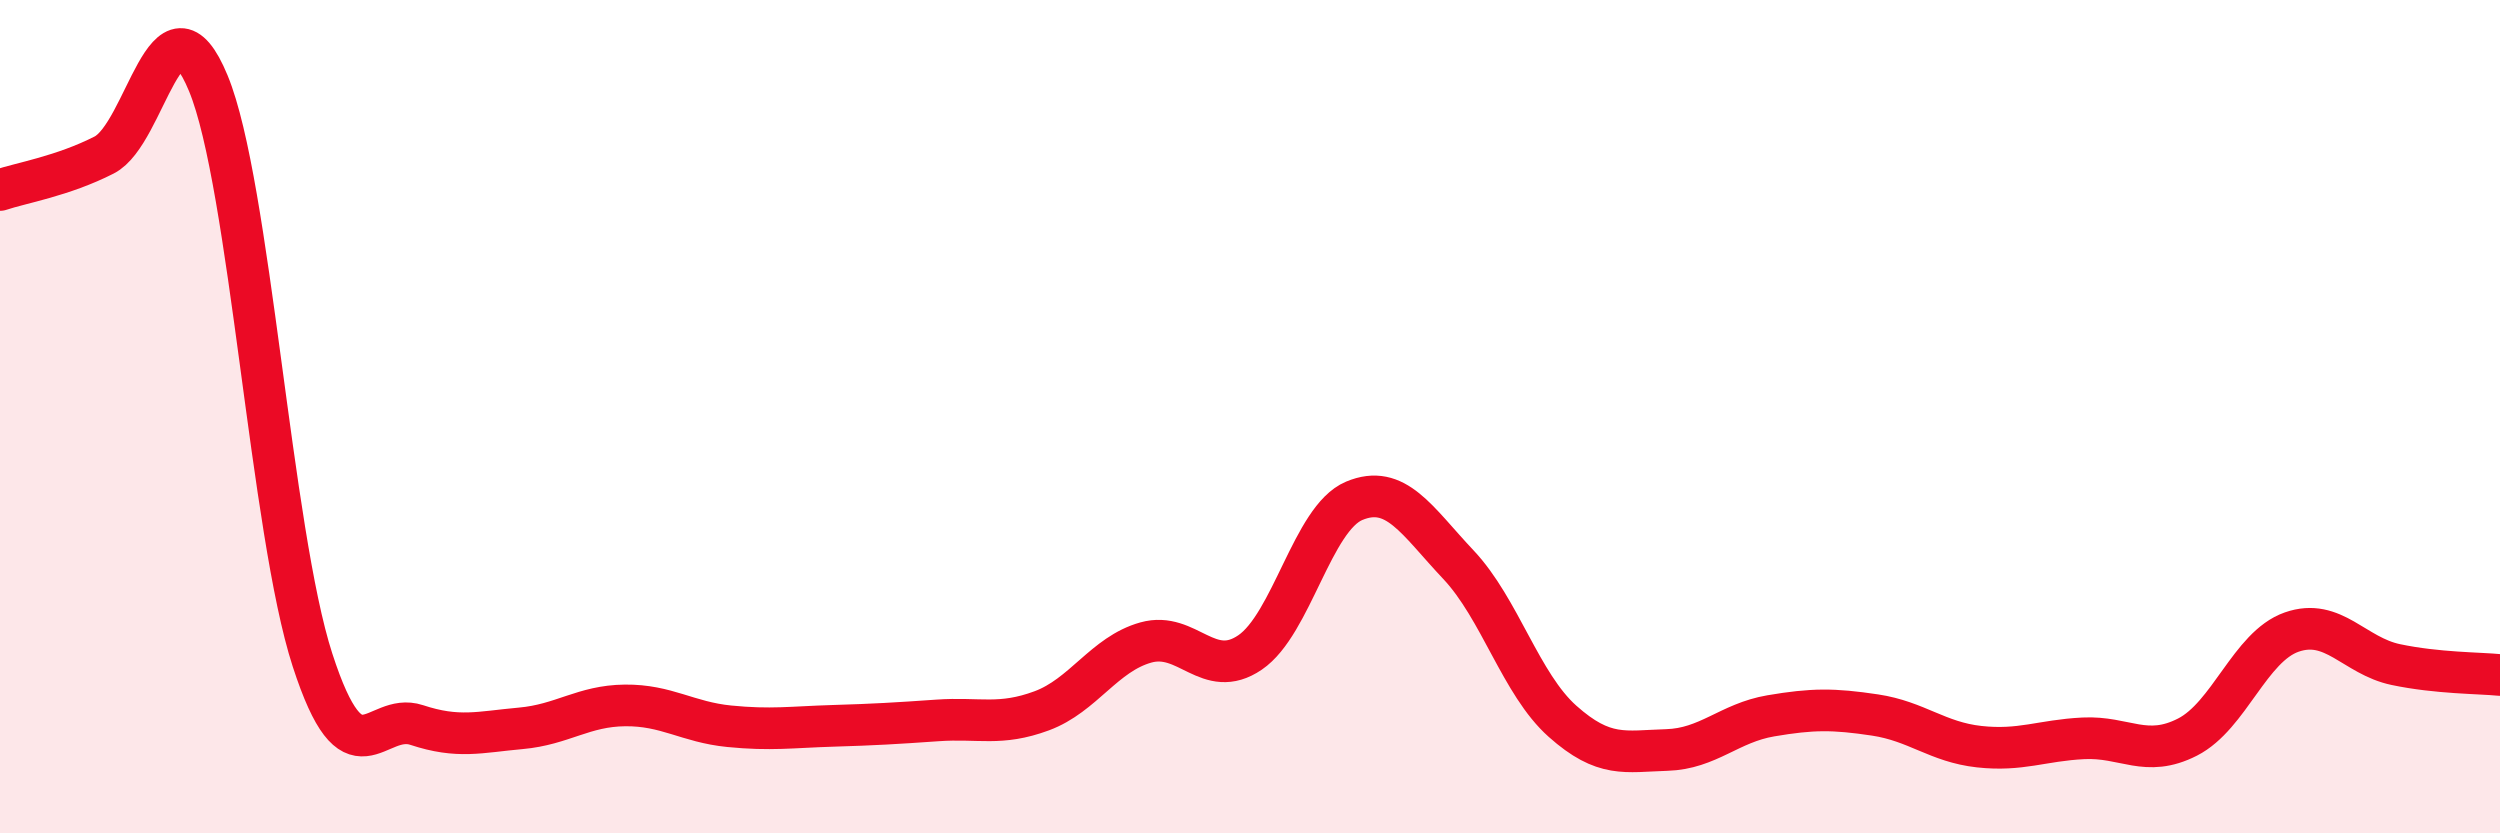
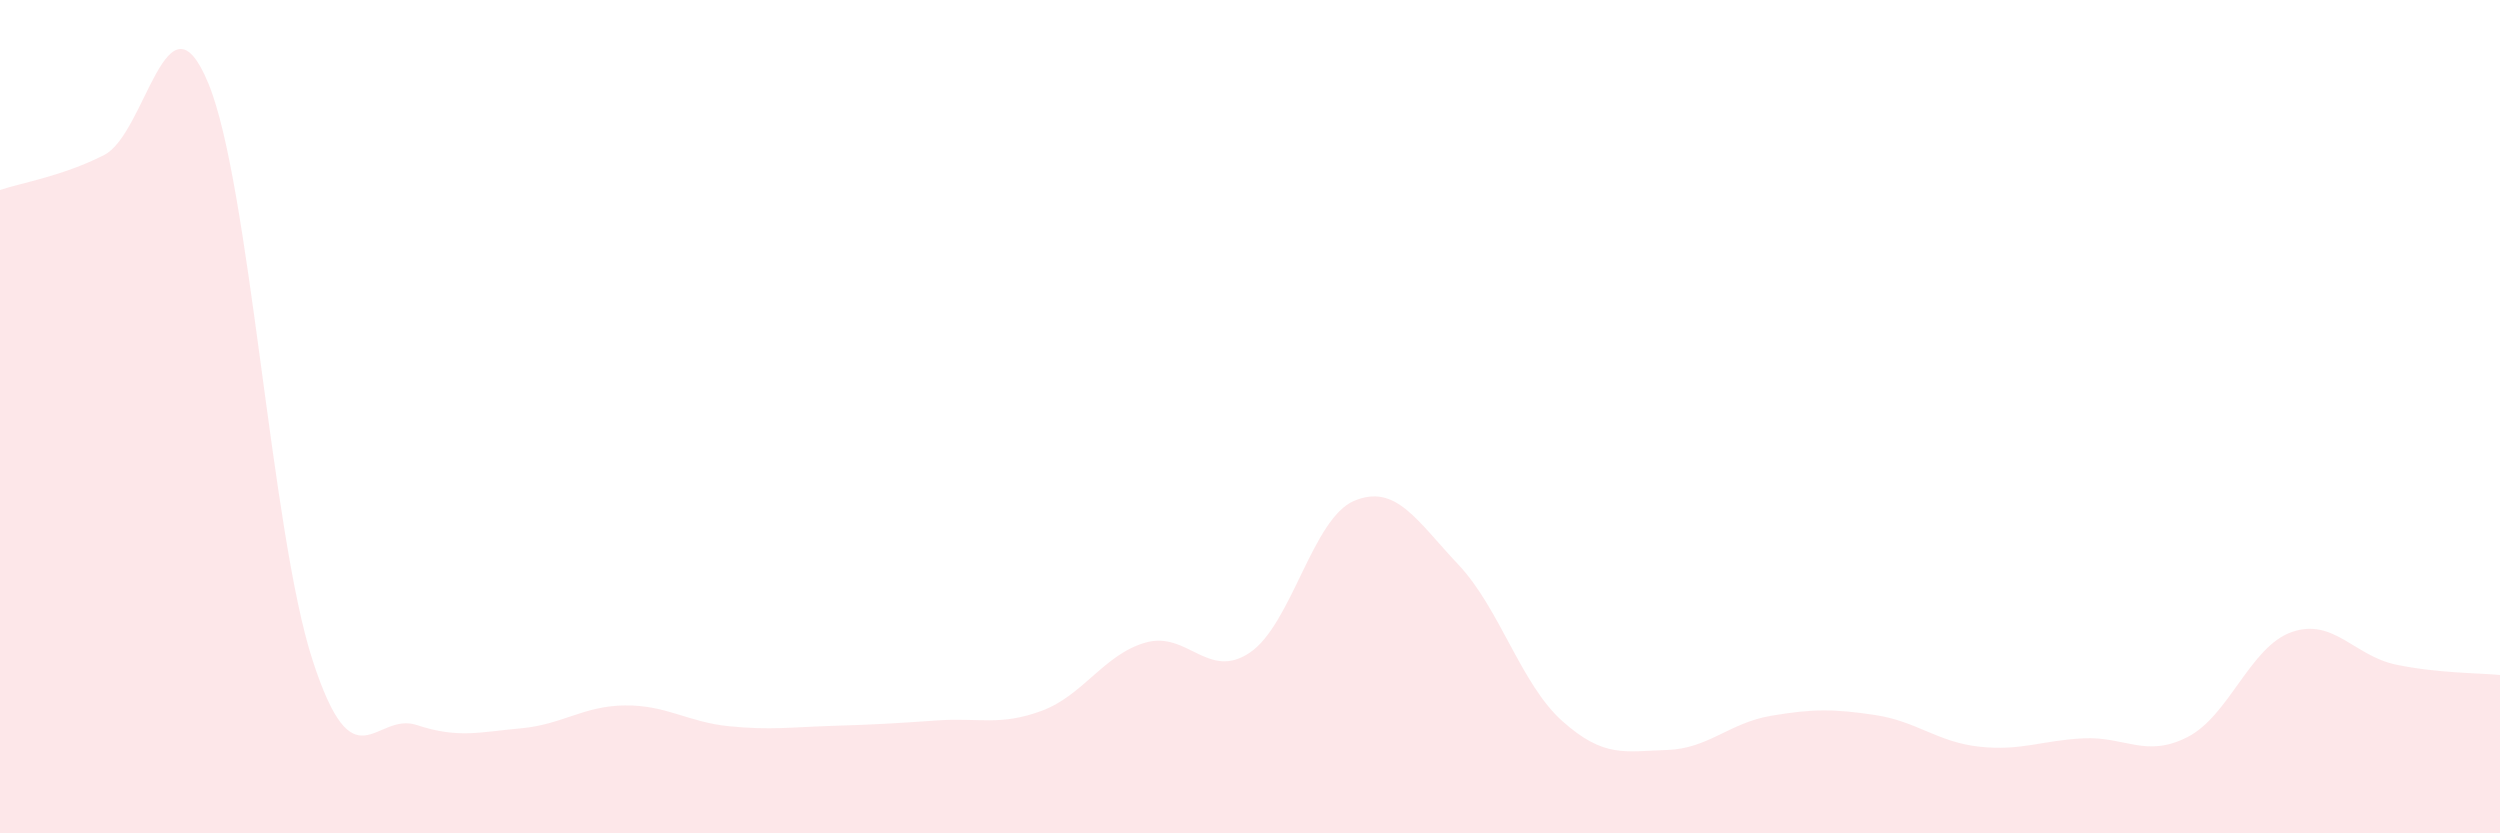
<svg xmlns="http://www.w3.org/2000/svg" width="60" height="20" viewBox="0 0 60 20">
  <path d="M 0,4.56 C 0.5,4.39 1.5,4.23 2.5,3.72 C 3.5,3.21 4,-0.42 5,2 C 6,4.42 6.5,12.76 7.5,15.84 C 8.5,18.92 9,17.07 10,17.4 C 11,17.73 11.5,17.57 12.5,17.48 C 13.5,17.39 14,16.94 15,16.93 C 16,16.92 16.5,17.33 17.5,17.43 C 18.5,17.53 19,17.45 20,17.42 C 21,17.39 21.5,17.36 22.5,17.29 C 23.5,17.22 24,17.43 25,17.06 C 26,16.69 26.5,15.7 27.5,15.42 C 28.5,15.14 29,16.34 30,15.66 C 31,14.98 31.5,12.44 32.5,12.02 C 33.5,11.6 34,12.49 35,13.55 C 36,14.61 36.5,16.42 37.5,17.31 C 38.5,18.2 39,18.03 40,18 C 41,17.97 41.5,17.35 42.5,17.18 C 43.5,17.01 44,17.01 45,17.16 C 46,17.31 46.5,17.81 47.5,17.92 C 48.5,18.03 49,17.77 50,17.72 C 51,17.67 51.5,18.2 52.5,17.69 C 53.5,17.18 54,15.52 55,15.17 C 56,14.82 56.5,15.74 57.5,15.95 C 58.5,16.16 59.5,16.15 60,16.2L60 20L0 20Z" fill="#EB0A25" opacity="0.1" stroke-linecap="round" stroke-linejoin="round" />
-   <path d="M 0,4.56 C 0.5,4.39 1.5,4.23 2.5,3.72 C 3.5,3.21 4,-0.42 5,2 C 6,4.42 6.5,12.76 7.5,15.84 C 8.5,18.92 9,17.07 10,17.4 C 11,17.73 11.5,17.57 12.5,17.48 C 13.5,17.39 14,16.94 15,16.93 C 16,16.92 16.5,17.33 17.5,17.43 C 18.5,17.53 19,17.45 20,17.42 C 21,17.39 21.5,17.36 22.5,17.29 C 23.5,17.22 24,17.43 25,17.06 C 26,16.69 26.5,15.7 27.5,15.42 C 28.5,15.14 29,16.34 30,15.66 C 31,14.98 31.5,12.44 32.5,12.02 C 33.5,11.6 34,12.49 35,13.55 C 36,14.61 36.5,16.42 37.5,17.31 C 38.5,18.2 39,18.03 40,18 C 41,17.97 41.5,17.35 42.5,17.18 C 43.5,17.01 44,17.01 45,17.16 C 46,17.31 46.5,17.81 47.5,17.92 C 48.5,18.03 49,17.77 50,17.72 C 51,17.67 51.5,18.2 52.5,17.69 C 53.5,17.18 54,15.52 55,15.17 C 56,14.82 56.5,15.74 57.5,15.95 C 58.5,16.16 59.5,16.15 60,16.2" stroke="#EB0A25" stroke-width="1" fill="none" stroke-linecap="round" stroke-linejoin="round" />
</svg>